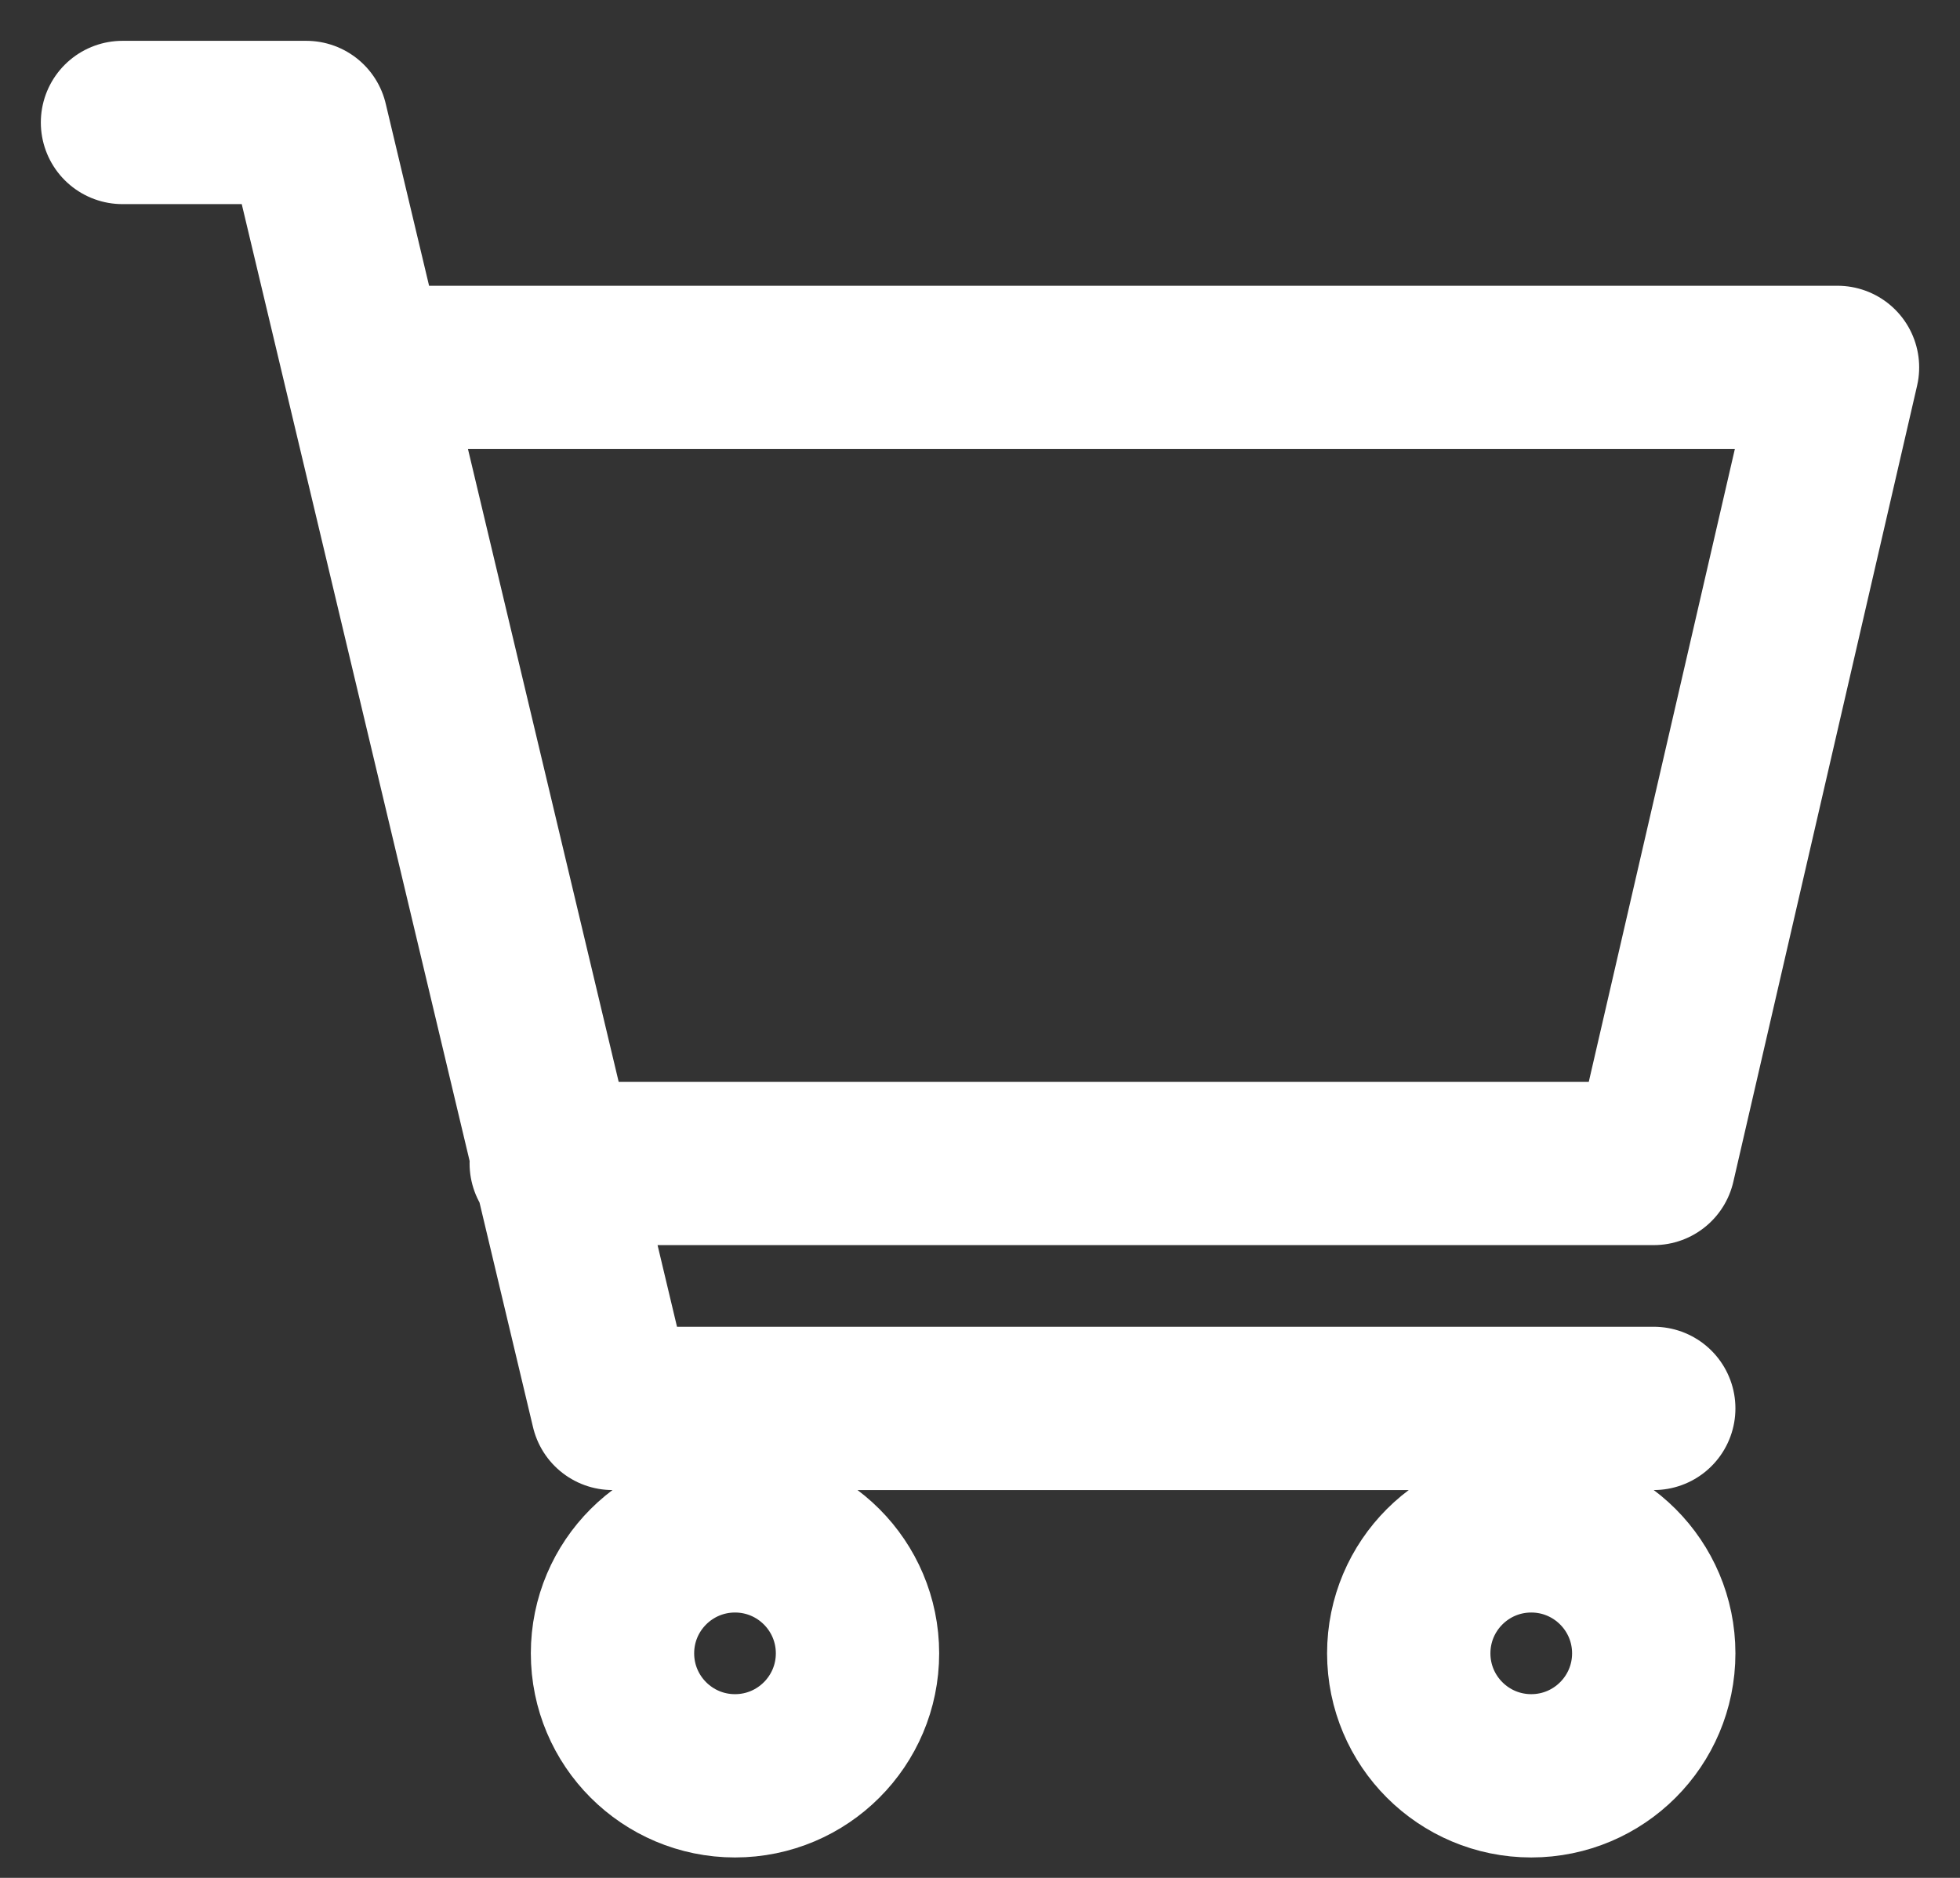
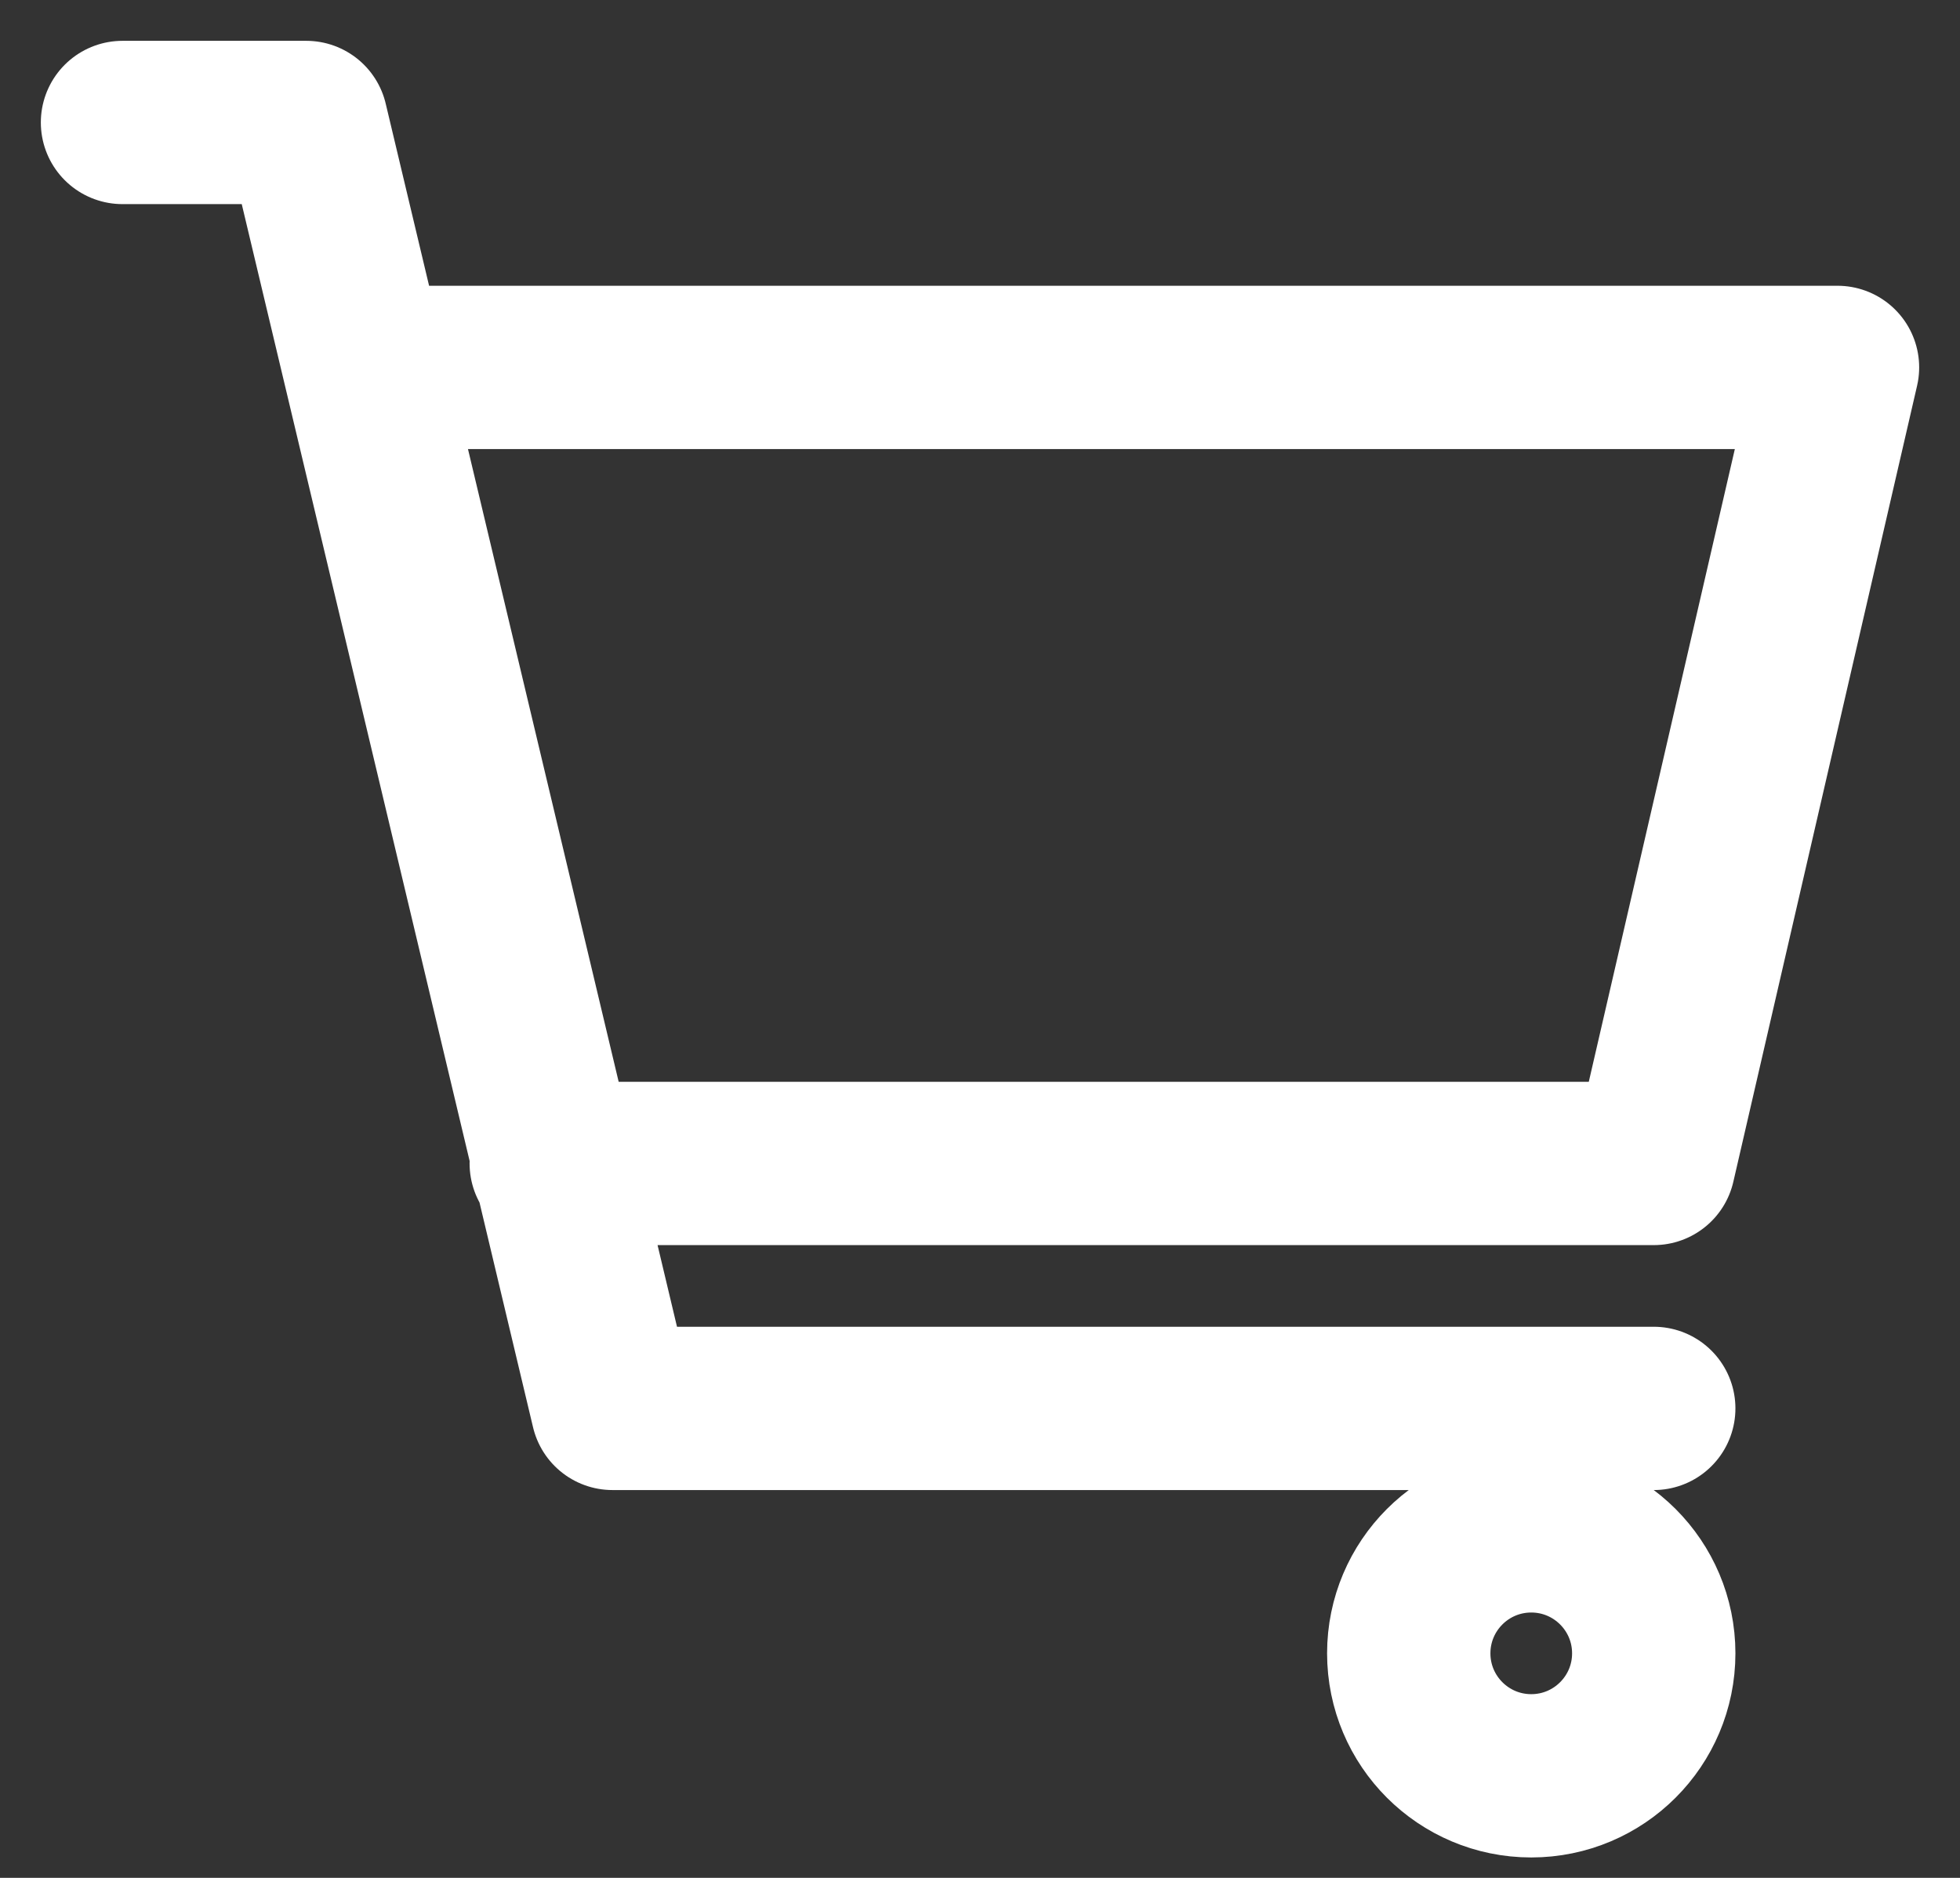
<svg xmlns="http://www.w3.org/2000/svg" width="24px" height="23px" viewBox="0 0 24 23" version="1.1">
  <rect x="0" y="0" width="24" height="23" fill="#333333" stroke="none" />
  <title>cartIcon</title>
  <desc>Created with Sketch.</desc>
  <defs />
  <g id="Page-1" stroke="none" stroke-width="1" fill="none" fill-rule="evenodd">
    <g id="cartIcon">
      <g id="Icon">
        <g id="Icon-Group" stroke-linecap="round" stroke-linejoin="round" transform="translate(1.5, 1.5)" stroke="#FFFFFF" stroke-width="2">
          <path d="M3,3 L21,3 L18.75,12.75 L5.25,12.75 M18.75,15.75 L6,15.75 L2.25,0 L0,0" id="Icon-Shape" />
          <circle id="Icon-Oval" cx="17.25" cy="18.75" r="1.5" />
-           <circle id="Icon-Oval" cx="7.5" cy="18.75" r="1.5" />
        </g>
        <rect id="Icon-Rectangle-path" fill-opacity="0" fill="#000000" fill-rule="nonzero" x="0" y="0" width="24" height="24" />
      </g>
    </g>
  </g>
</svg>